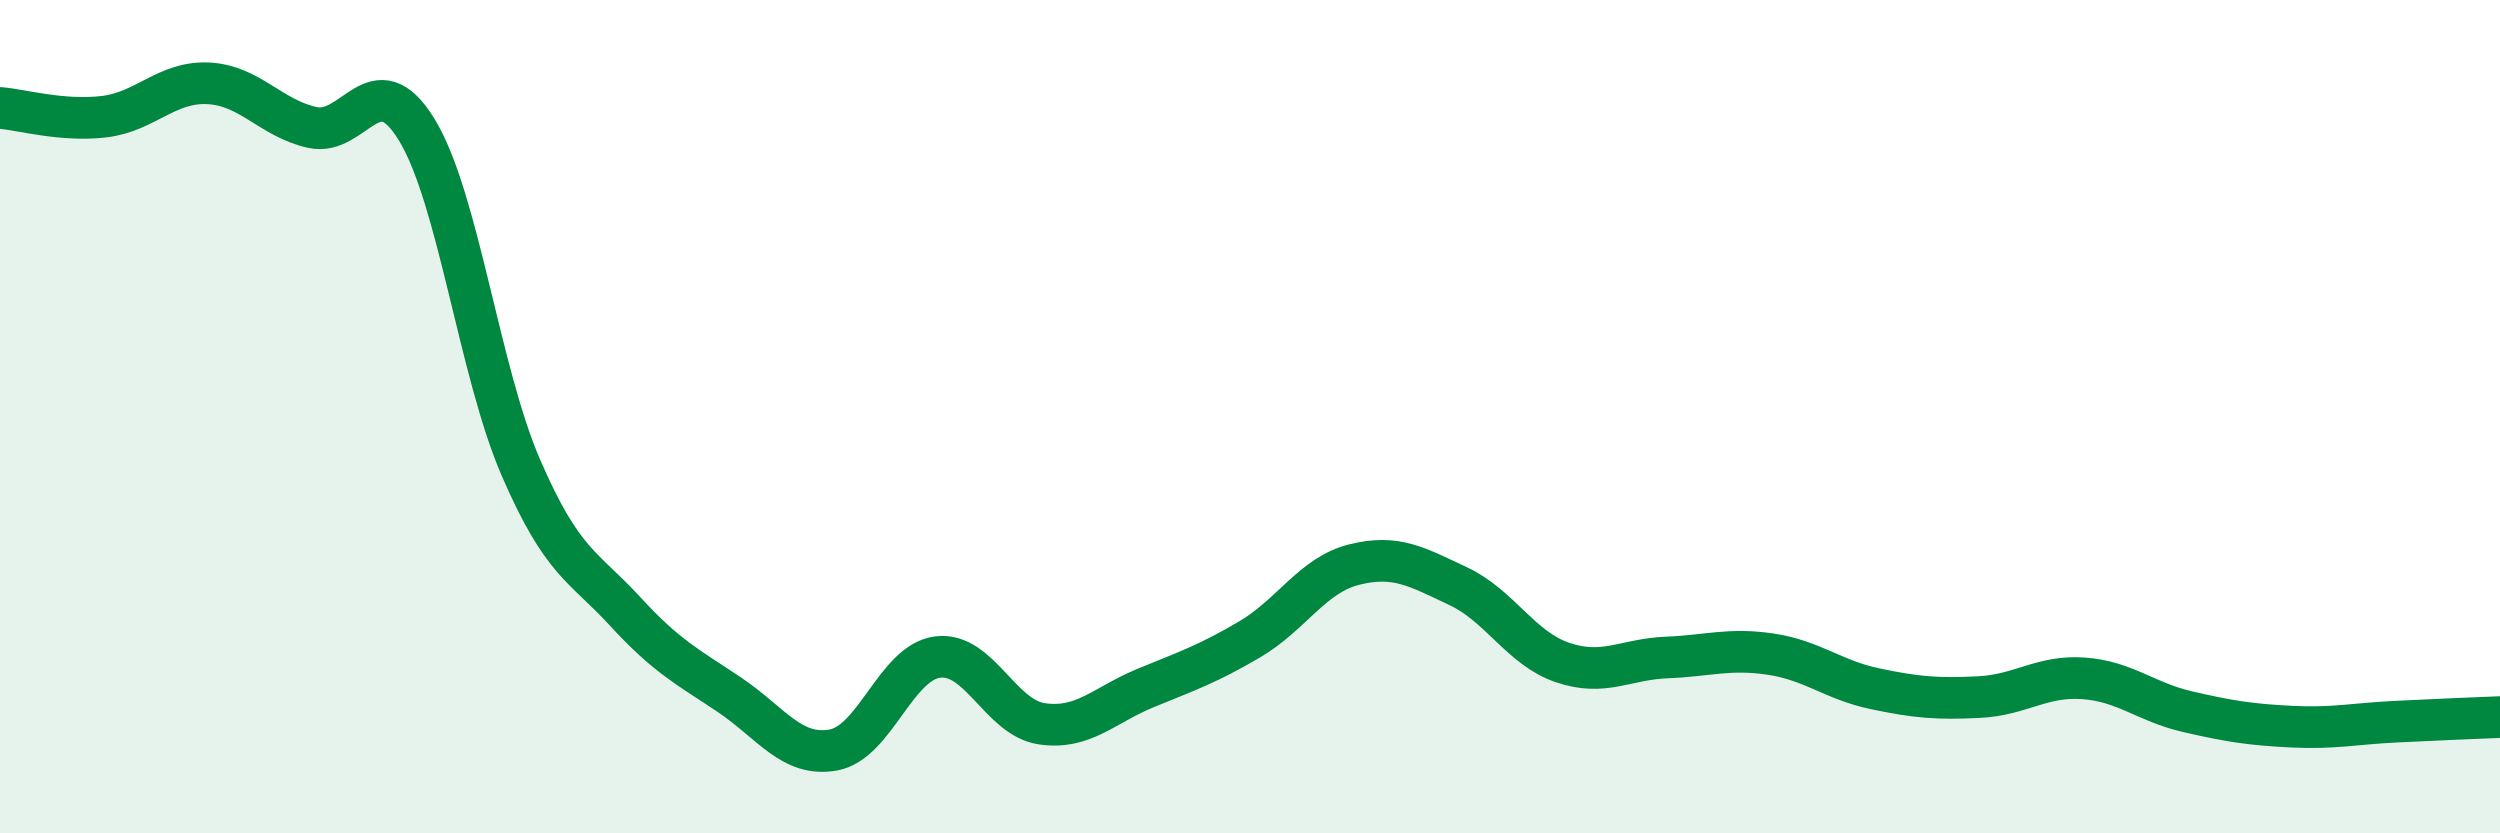
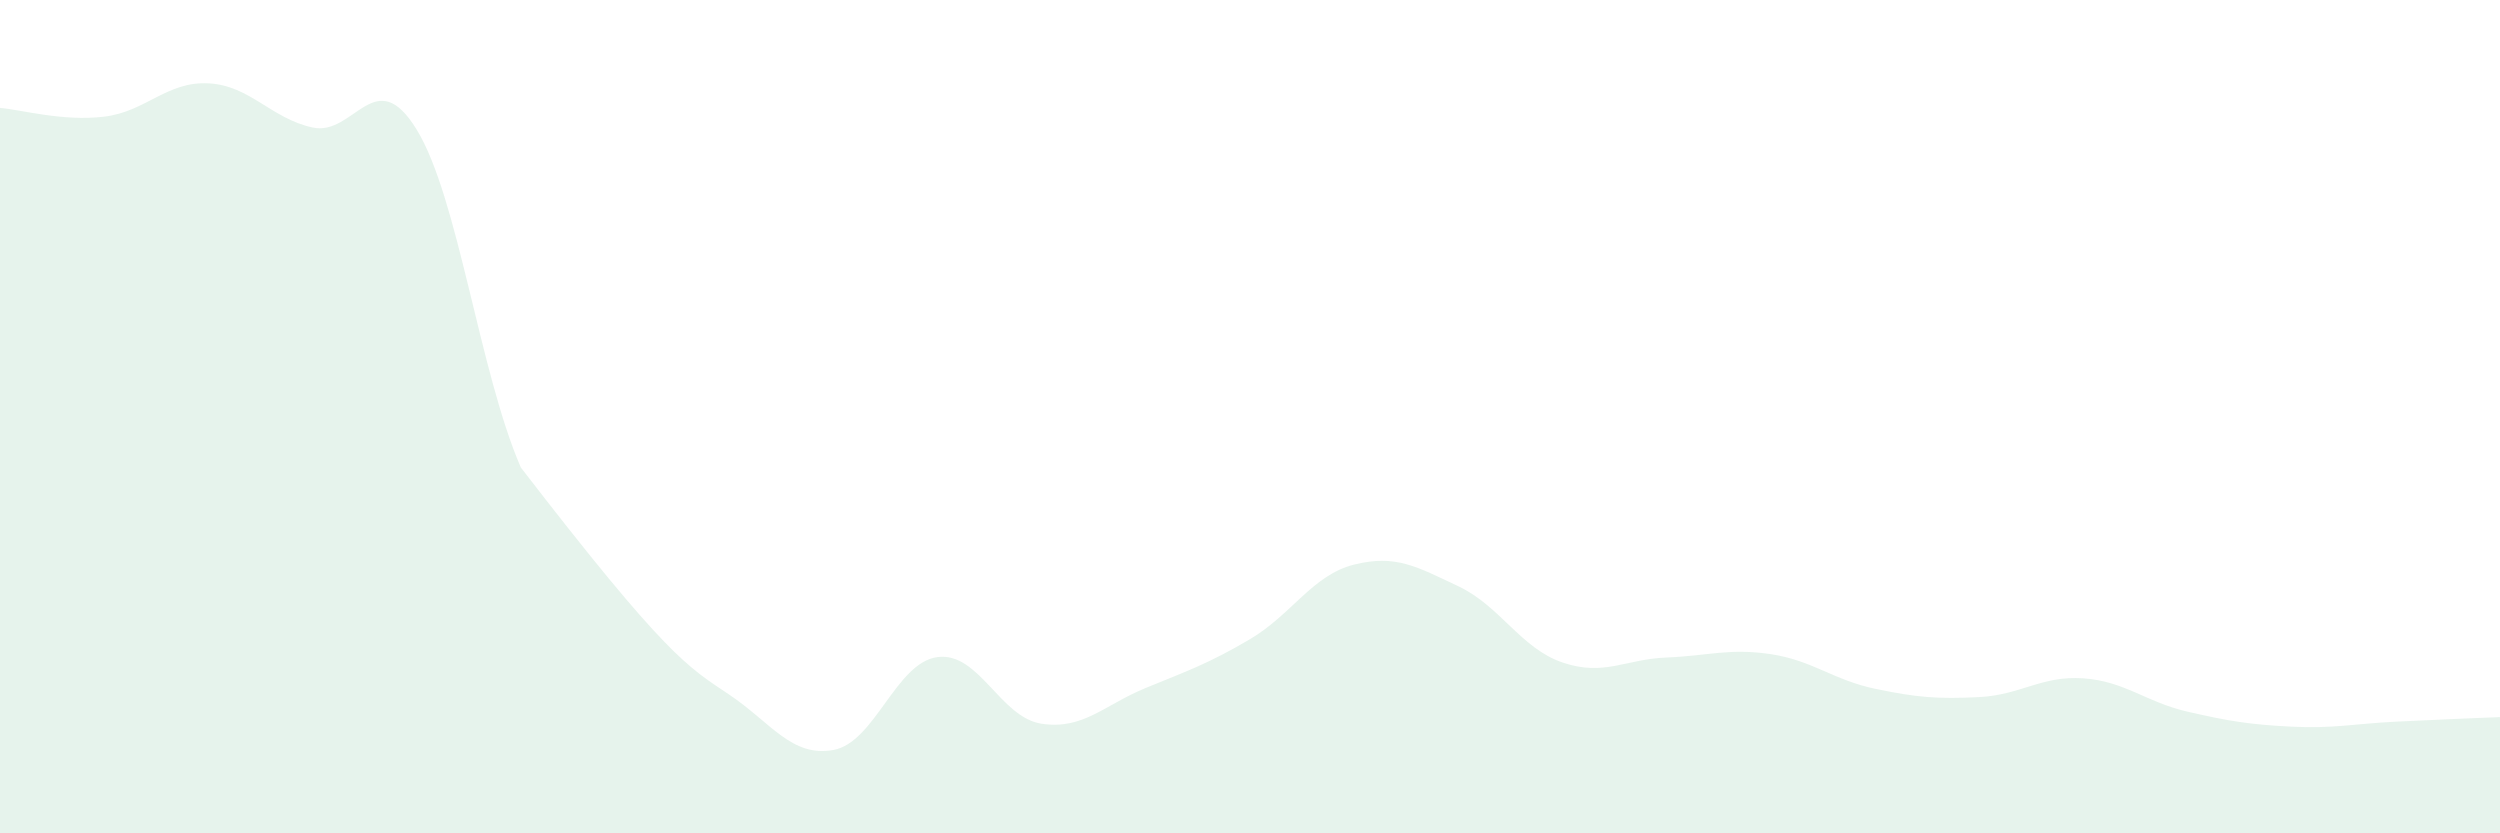
<svg xmlns="http://www.w3.org/2000/svg" width="60" height="20" viewBox="0 0 60 20">
-   <path d="M 0,2.59 C 0.5,2.63 1.5,2.92 2.5,2.8 C 3.5,2.68 4,1.95 5,2 C 6,2.05 6.5,2.84 7.5,3.06 C 8.5,3.28 9,1.48 10,3.11 C 11,4.74 11.5,8.91 12.5,11.22 C 13.5,13.53 14,13.58 15,14.67 C 16,15.76 16.5,16 17.5,16.67 C 18.5,17.34 19,18.18 20,18 C 21,17.82 21.5,15.9 22.5,15.77 C 23.5,15.64 24,17.22 25,17.37 C 26,17.52 26.5,16.92 27.5,16.51 C 28.5,16.1 29,15.93 30,15.34 C 31,14.75 31.5,13.8 32.5,13.55 C 33.5,13.3 34,13.6 35,14.07 C 36,14.54 36.5,15.56 37.5,15.9 C 38.5,16.24 39,15.82 40,15.78 C 41,15.74 41.5,15.55 42.5,15.7 C 43.5,15.85 44,16.32 45,16.53 C 46,16.74 46.5,16.78 47.5,16.73 C 48.5,16.68 49,16.21 50,16.28 C 51,16.35 51.5,16.85 52.5,17.08 C 53.5,17.31 54,17.39 55,17.44 C 56,17.49 56.5,17.37 57.5,17.32 C 58.5,17.27 59.5,17.23 60,17.21L60 20L0 20Z" fill="#008740" opacity="0.1" stroke-linecap="round" stroke-linejoin="round" />
-   <path d="M 0,2.59 C 0.5,2.63 1.5,2.92 2.5,2.8 C 3.5,2.68 4,1.95 5,2 C 6,2.05 6.5,2.84 7.5,3.06 C 8.5,3.28 9,1.48 10,3.11 C 11,4.74 11.5,8.91 12.5,11.22 C 13.5,13.53 14,13.58 15,14.67 C 16,15.76 16.5,16 17.5,16.67 C 18.5,17.34 19,18.18 20,18 C 21,17.82 21.5,15.9 22.5,15.77 C 23.5,15.64 24,17.22 25,17.37 C 26,17.52 26.5,16.92 27.5,16.51 C 28.5,16.1 29,15.93 30,15.34 C 31,14.75 31.5,13.8 32.5,13.55 C 33.5,13.3 34,13.6 35,14.07 C 36,14.54 36.5,15.56 37.5,15.9 C 38.5,16.24 39,15.82 40,15.78 C 41,15.74 41.5,15.55 42.5,15.7 C 43.5,15.85 44,16.32 45,16.53 C 46,16.74 46.5,16.78 47.5,16.73 C 48.5,16.68 49,16.21 50,16.28 C 51,16.35 51.5,16.85 52.5,17.08 C 53.5,17.31 54,17.39 55,17.44 C 56,17.49 56.5,17.37 57.5,17.32 C 58.5,17.27 59.5,17.23 60,17.21" stroke="#008740" stroke-width="1" fill="none" stroke-linecap="round" stroke-linejoin="round" />
+   <path d="M 0,2.59 C 0.5,2.63 1.5,2.92 2.5,2.8 C 3.5,2.68 4,1.95 5,2 C 6,2.05 6.5,2.84 7.5,3.06 C 8.5,3.28 9,1.48 10,3.11 C 11,4.74 11.5,8.91 12.5,11.22 C 16,15.76 16.5,16 17.5,16.67 C 18.5,17.34 19,18.18 20,18 C 21,17.82 21.5,15.9 22.5,15.77 C 23.5,15.64 24,17.22 25,17.37 C 26,17.52 26.5,16.92 27.5,16.51 C 28.5,16.1 29,15.93 30,15.34 C 31,14.75 31.5,13.8 32.5,13.55 C 33.5,13.3 34,13.6 35,14.07 C 36,14.54 36.5,15.56 37.5,15.9 C 38.5,16.24 39,15.82 40,15.78 C 41,15.74 41.5,15.55 42.5,15.7 C 43.5,15.85 44,16.32 45,16.53 C 46,16.74 46.5,16.78 47.5,16.73 C 48.5,16.68 49,16.21 50,16.28 C 51,16.35 51.5,16.85 52.5,17.08 C 53.5,17.31 54,17.39 55,17.44 C 56,17.49 56.5,17.37 57.5,17.32 C 58.5,17.27 59.5,17.23 60,17.21L60 20L0 20Z" fill="#008740" opacity="0.1" stroke-linecap="round" stroke-linejoin="round" />
</svg>